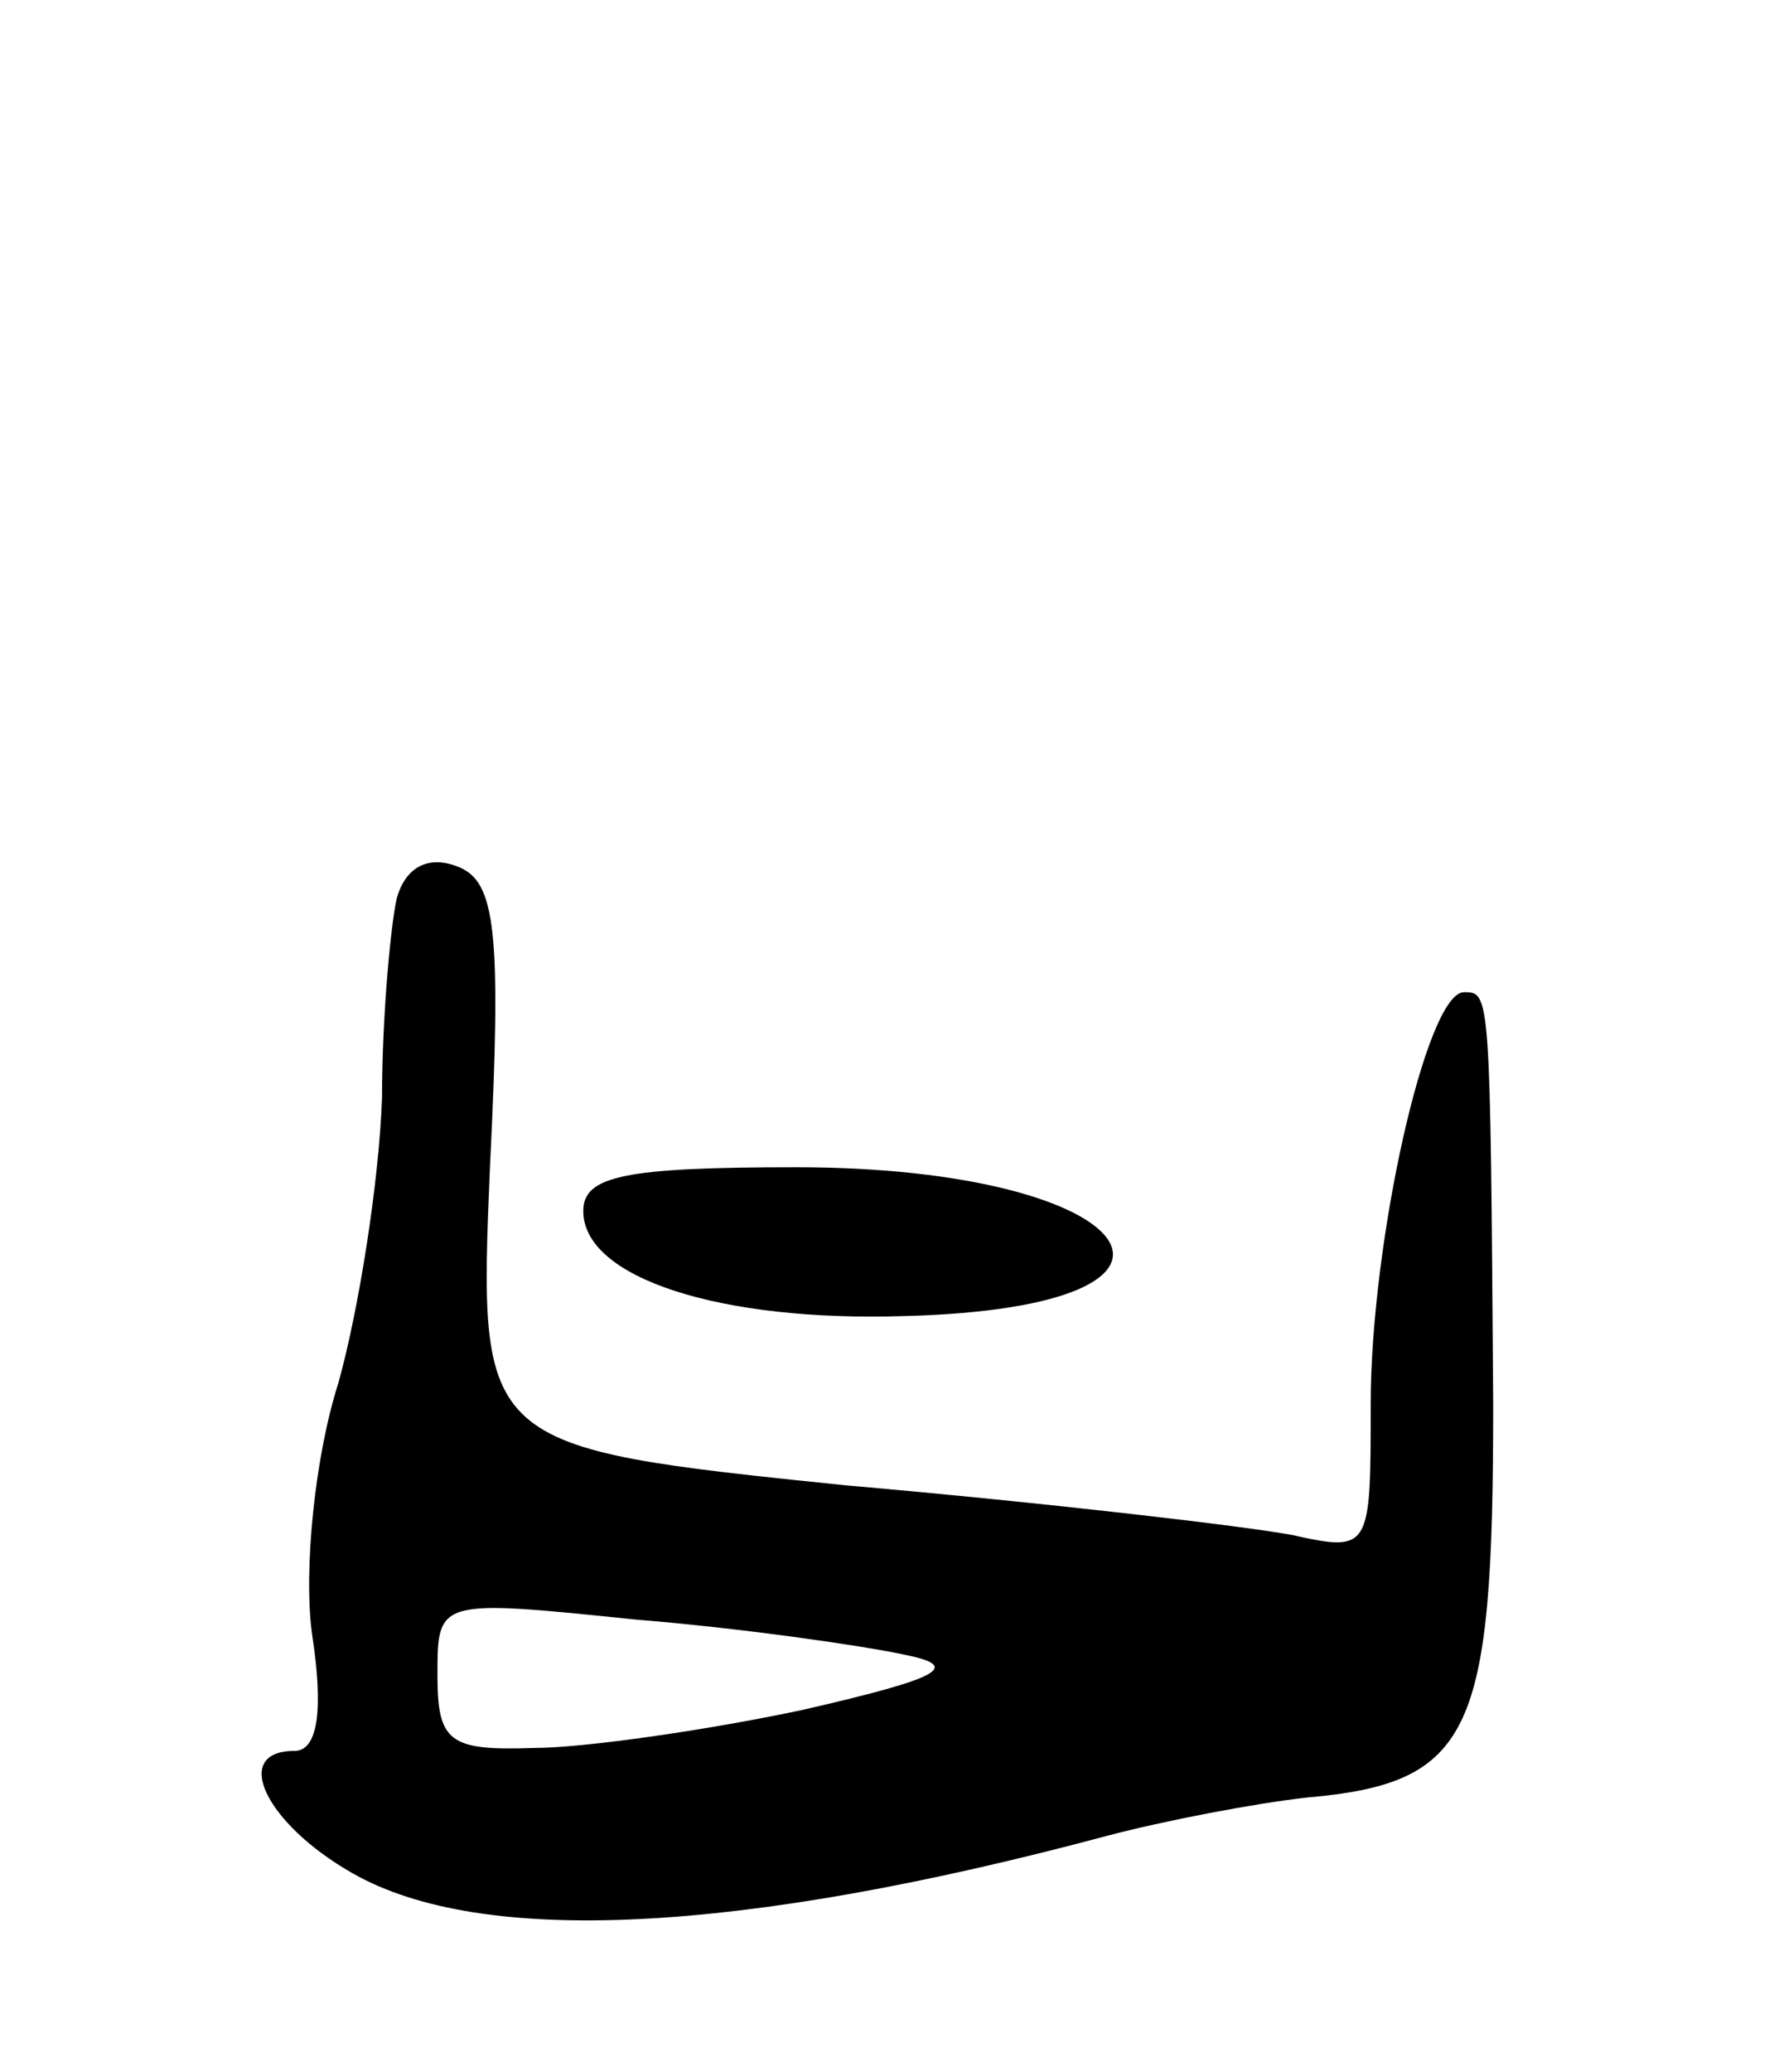
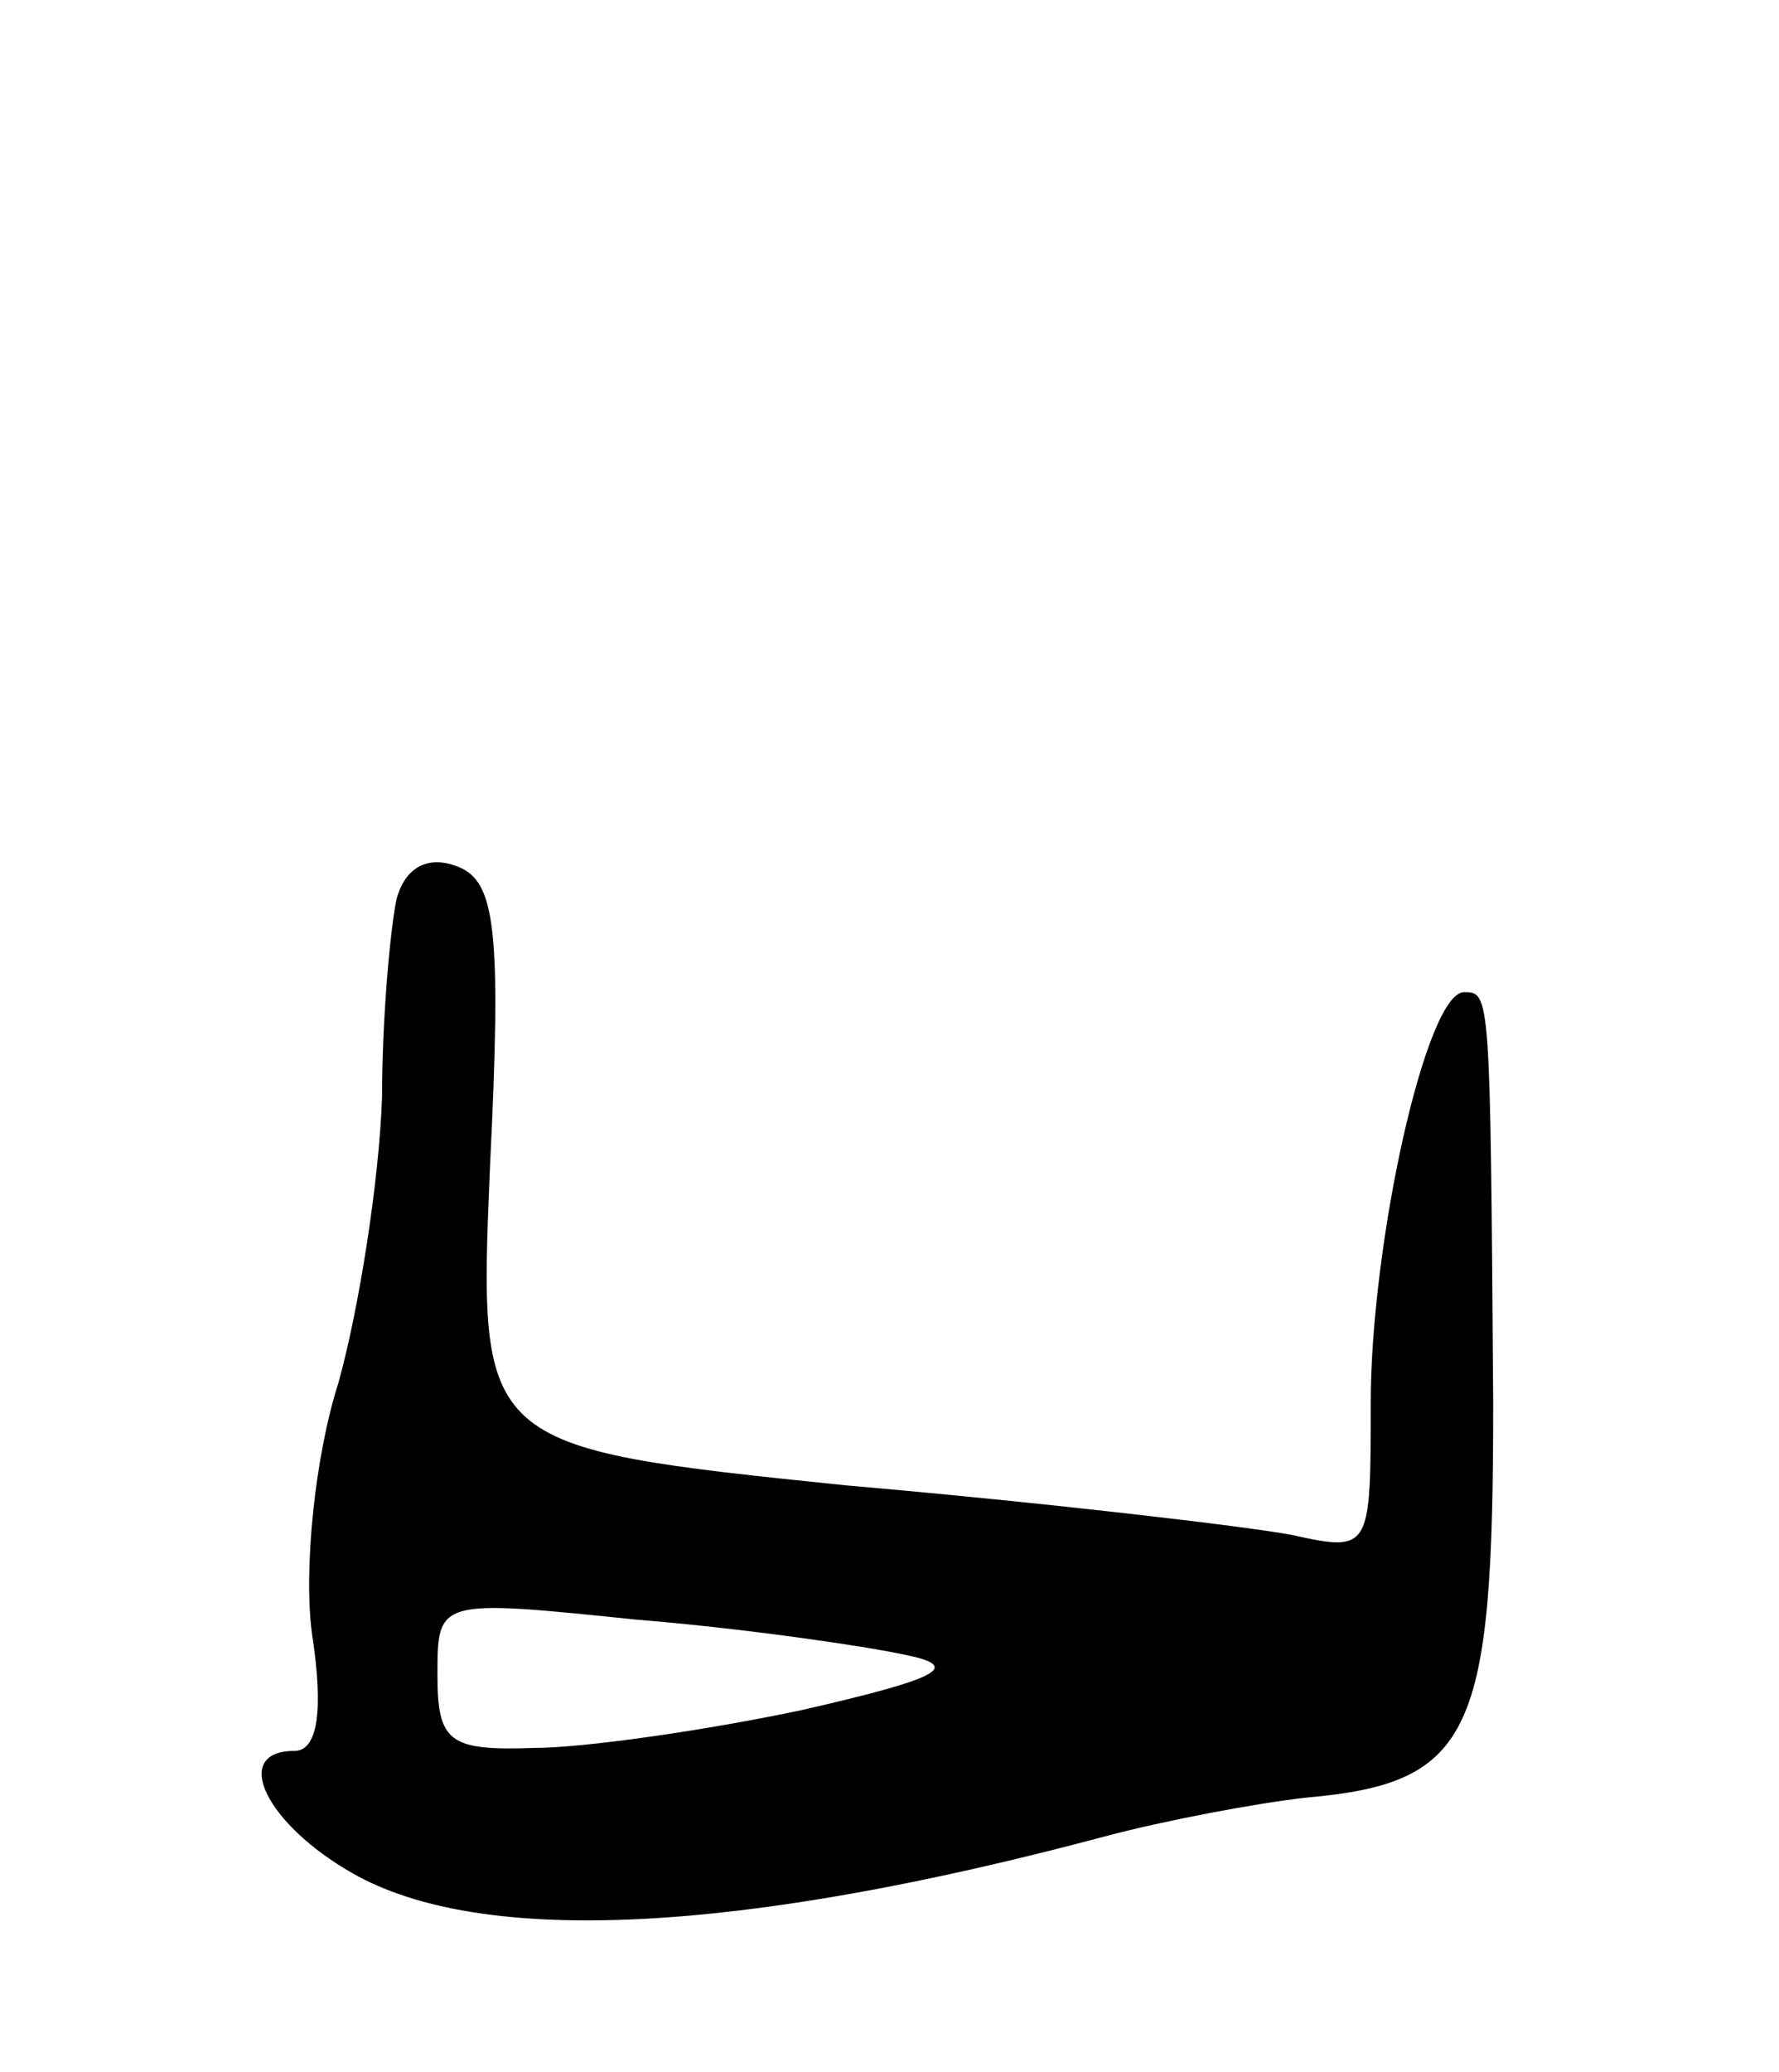
<svg xmlns="http://www.w3.org/2000/svg" version="1.0" width="61" height="71" viewBox="0 0 61 71">
  <g transform="translate(0,71) scale(0.1,-0.1)">
    <path d="M136 402 c-2 -9 -5 -40 -5 -68 -1 -29 -8 -73 -15 -98 -8 -25 -12 -64 -9 -86 4 -26 2 -40 -6 -40 -22 0 -10 -25 20 -42 44 -25 132 -21 259 13 19 5 50 11 68 13 57 5 64 22 64 135 -1 141 -1 141 -10 141 -13 0 -32 -86 -32 -141 0 -50 0 -51 -27 -45 -16 3 -84 11 -153 17 -126 13 -126 13 -122 109 4 81 2 98 -11 103 -10 4 -18 0 -21 -11z m174 -259 c20 -4 13 -8 -35 -19 -33 -7 -75 -13 -92 -13 -29 -1 -33 2 -33 25 0 26 0 26 68 19 37 -3 78 -9 92 -12z" />
-     <path d="M200 295 c0 -23 47 -38 110 -36 116 3 82 51 -37 51 -59 0 -73 -3 -73 -15z" />
  </g>
</svg>